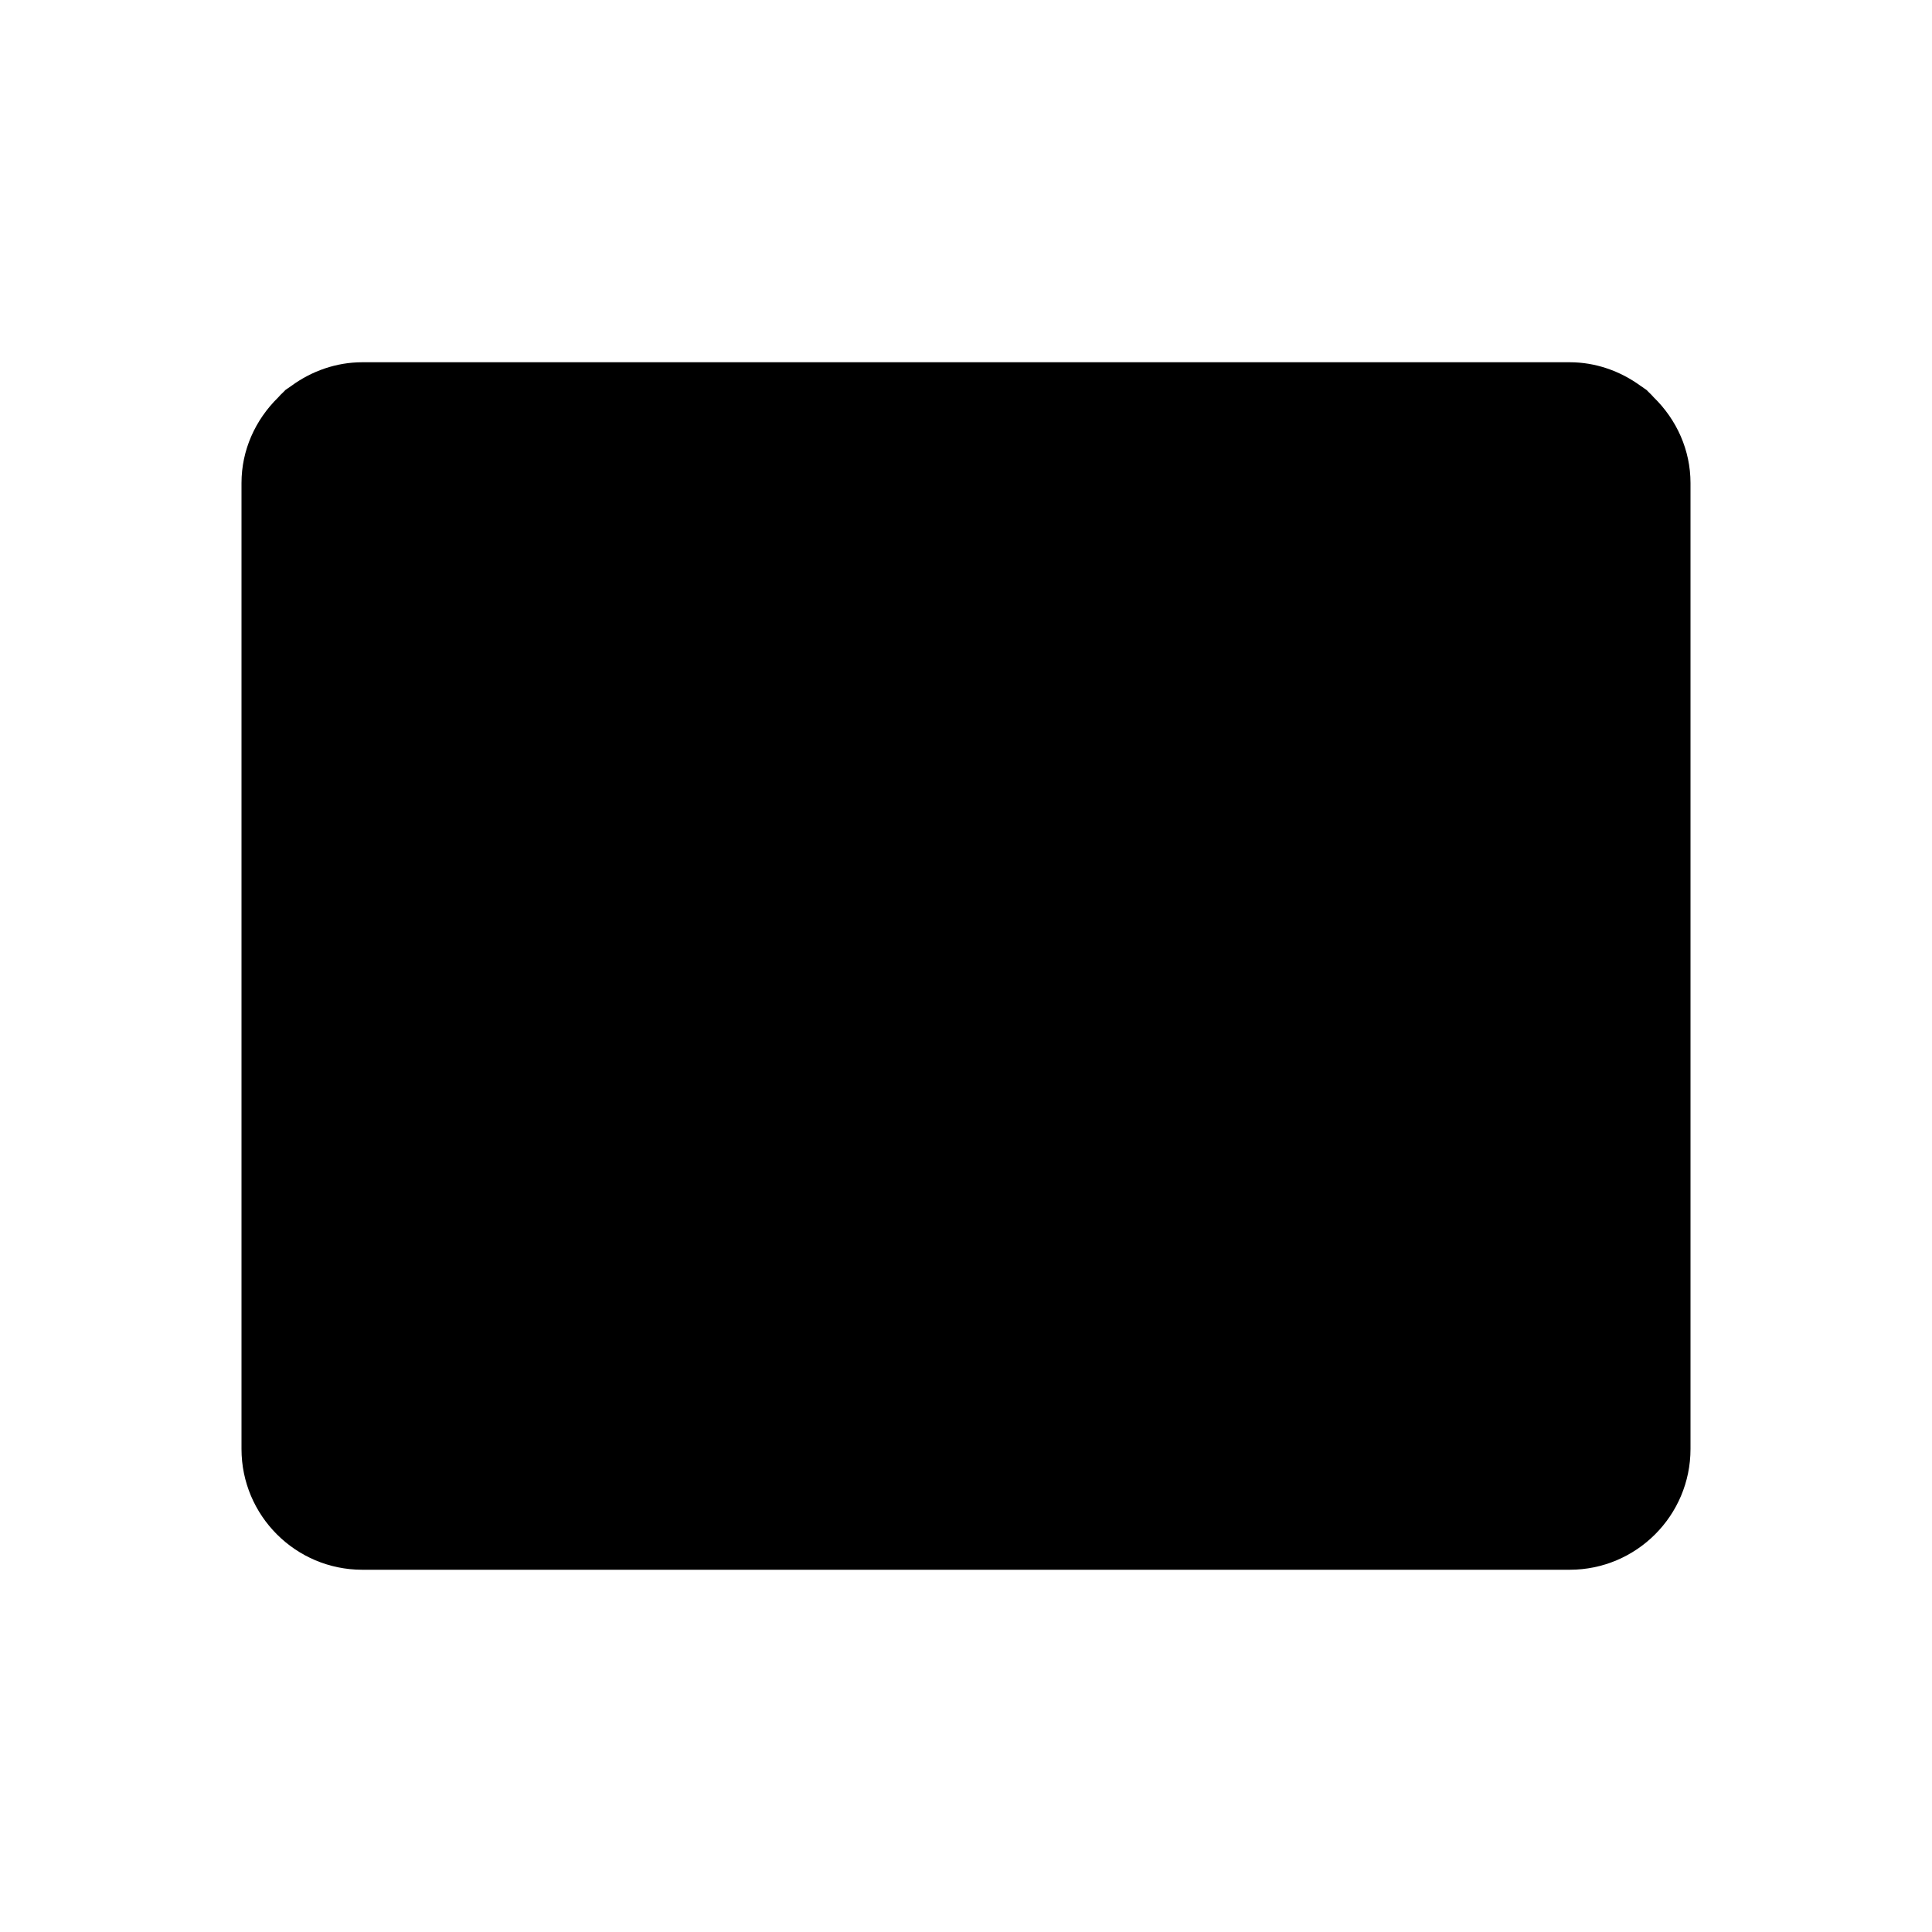
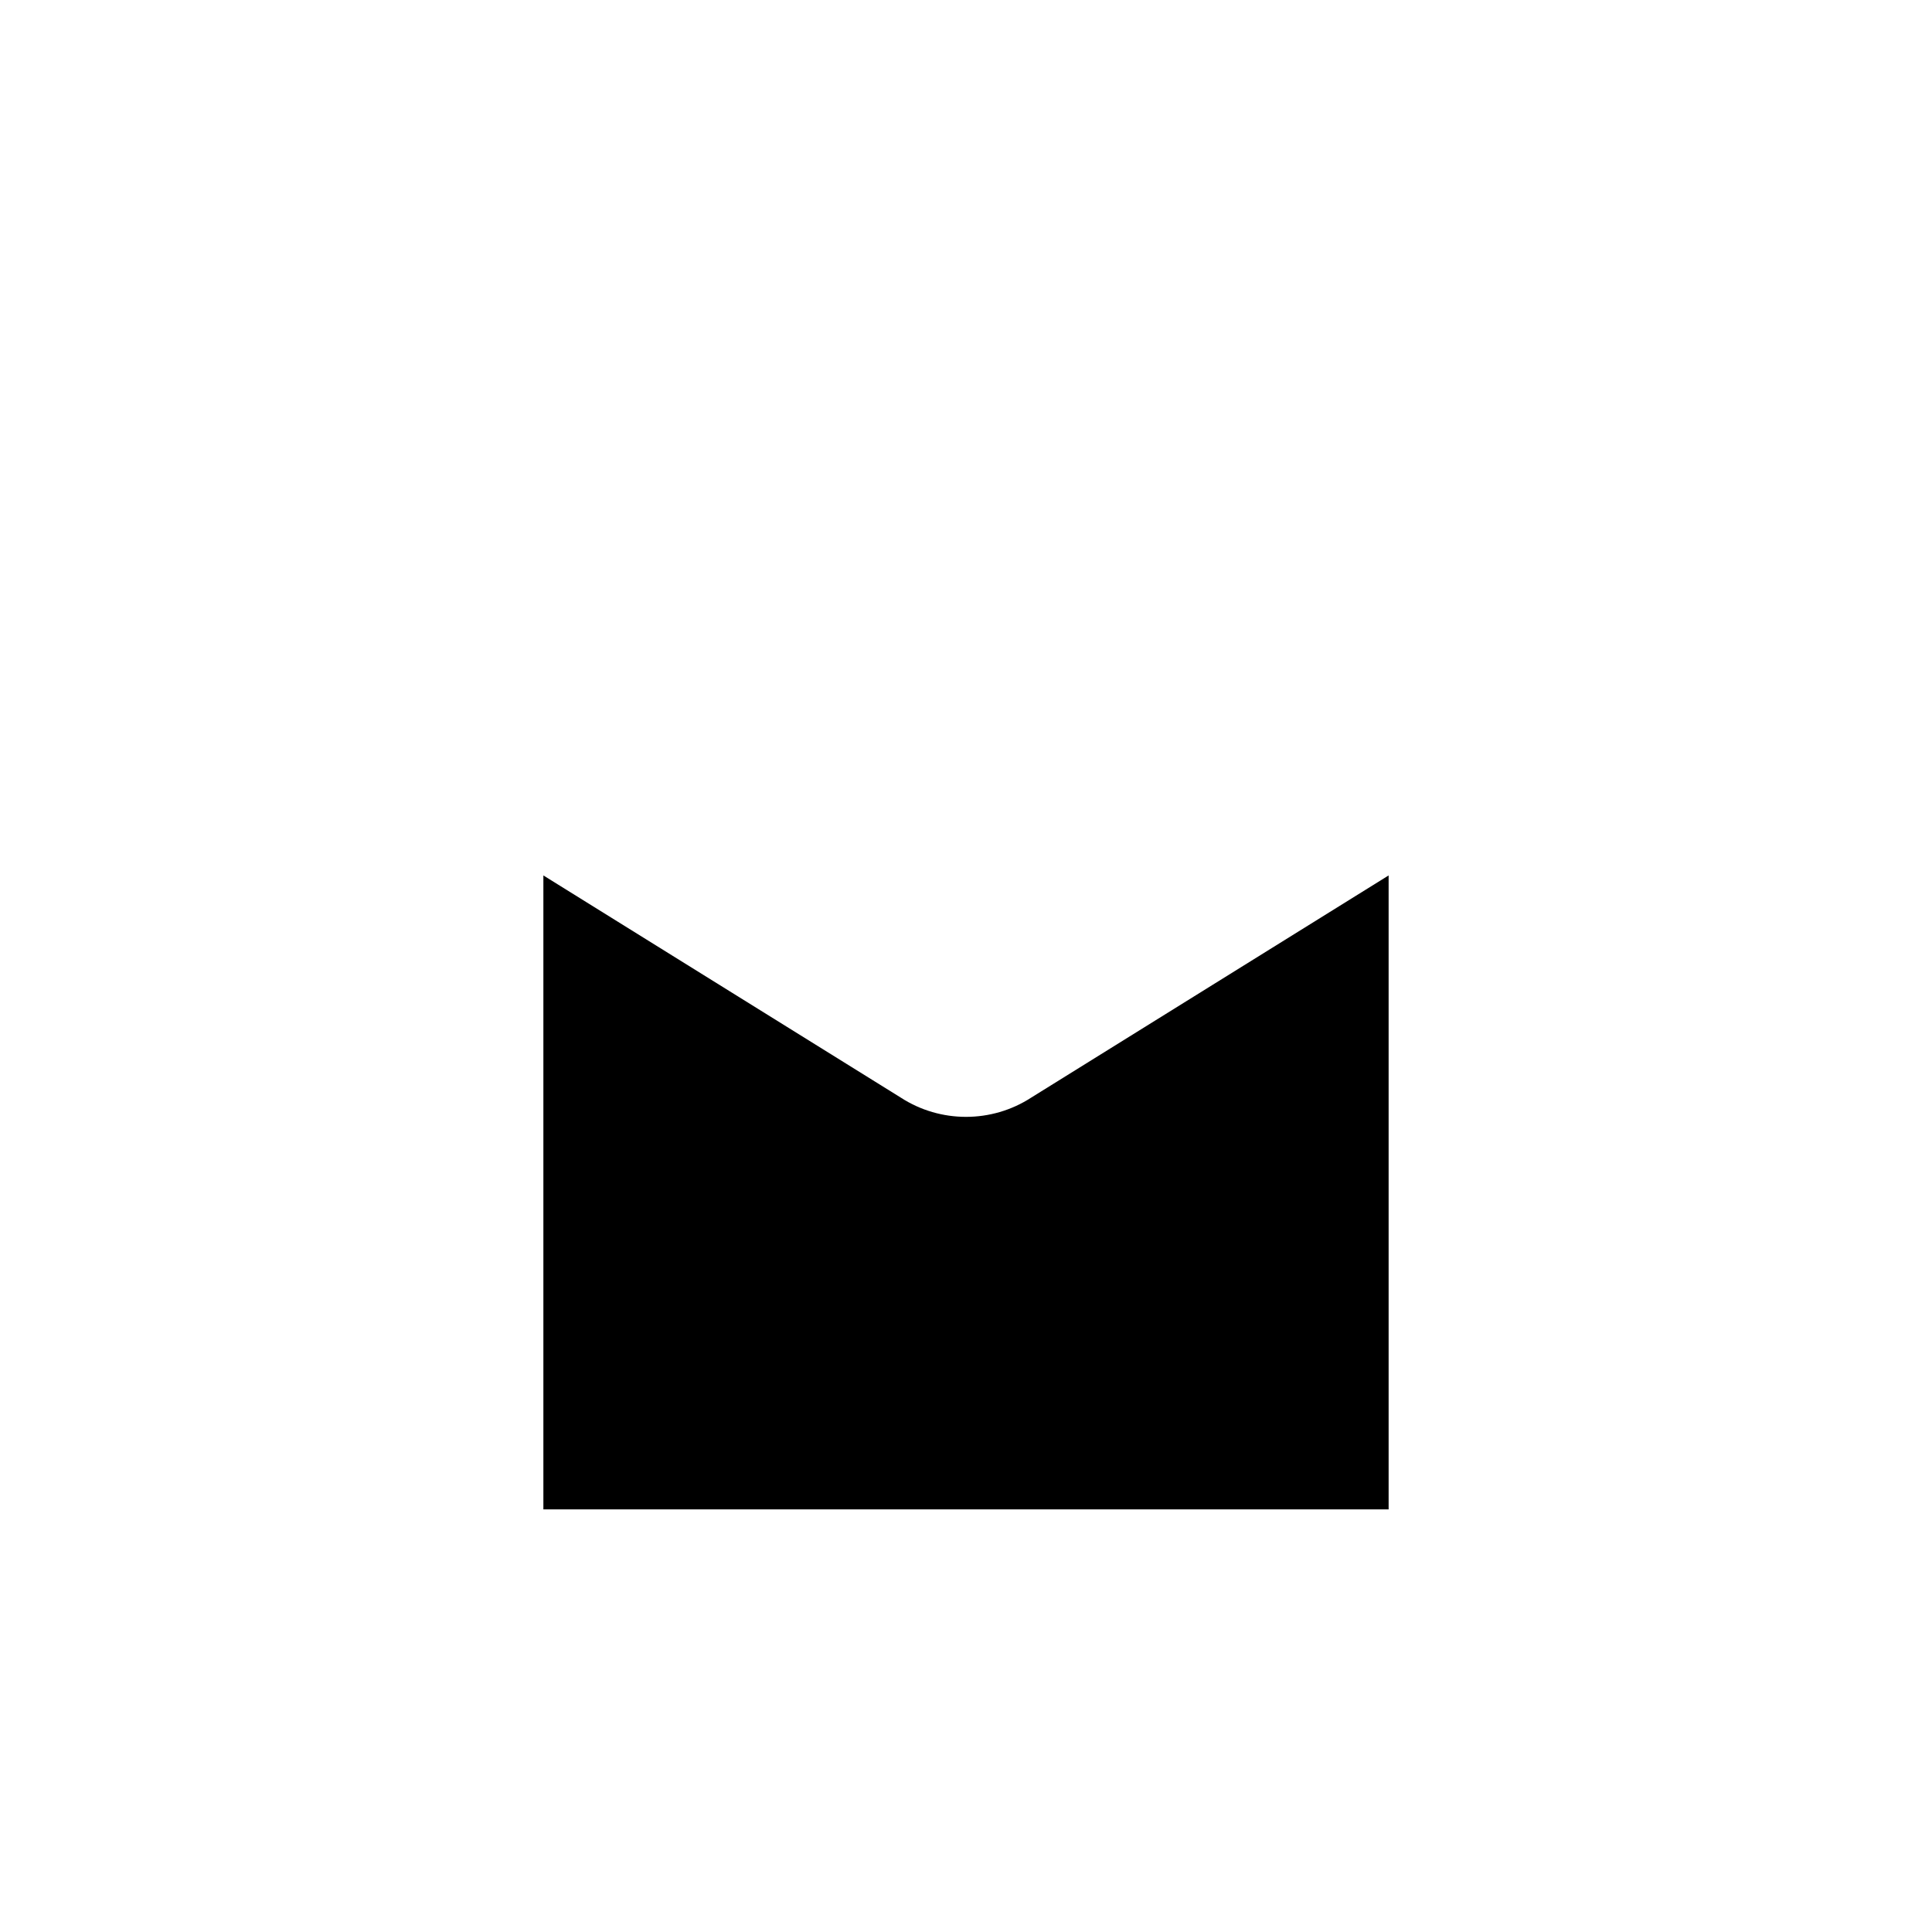
<svg xmlns="http://www.w3.org/2000/svg" id="Layer" enable-background="new 0 0 64 64" height="512" viewBox="0 0 64 64" width="512">
-   <path d="m54 16v32c0 1.1-.9 2-2 2h-6v-1-20l-11.84 7.36c-1.31.85-3.01.85-4.32 0l-11.84-7.36v21h-6c-1.1 0-2-.9-2-2v-32c0-.62.28-1.17.73-1.54l19.12 11.93c1.31.83 2.99.83 4.3 0l19.12-11.93c.45.37.73.92.73 1.54z" fill="hsl(118, 100.0%, 66.9%)" />
-   <path d="m53.27 14.46-19.12 11.93c-1.31.83-2.99.83-4.3 0l-19.12-11.93c.35-.29.79-.46 1.27-.46h40c.48 0 .92.17 1.27.46z" fill="hsl(291, 87.5%, 62.8%)" />
  <path d="m46 49v1h-28v-21l11.84 7.36c1.31.85 3.01.85 4.32 0l11.84-7.36z" fill="hsl(291, 87.5%, 62.8%)" />
-   <path d="m54.617 12.992c-.026-.022-.044-.051-.071-.072-.021-.017-.046-.029-.067-.046-.044-.034-.09-.065-.137-.095-.681-.496-1.499-.779-2.342-.779h-40c-.847 0-1.668.284-2.352.785-.041.026-.081.053-.12.083-.023.018-.049.031-.071.049-.027.023-.047.053-.074.076-.058.053-.114.109-.166.17-.766.75-1.217 1.756-1.217 2.837v32c0 2.206 1.794 4 4 4h40c2.206 0 4-1.794 4-4v-32c0-1.084-.453-2.092-1.218-2.838-.052-.061-.108-.116-.165-.17zm-7.594 3.008-13.943 8.7c-.656.417-1.502.417-2.171-.008l-13.932-8.692zm-3.023 32h-24v-15.401l8.751 5.439c1.973 1.279 4.522 1.279 6.465.021l8.784-5.46zm4 0v-19c0-.727-.394-1.396-1.028-1.748-.634-.353-1.411-.335-2.028.05l-11.872 7.381c-.651.422-1.492.422-2.176-.021l-11.84-7.36c-.617-.385-1.393-.402-2.028-.05s-1.028 1.021-1.028 1.748v19h-4l-.005-30.393 16.785 10.472c.979.621 2.103.931 3.224.931 1.118 0 2.234-.309 3.205-.923l16.791-10.477v30.39z" fill="hsl(311, 100.0%, 17.3%)" />
</svg>